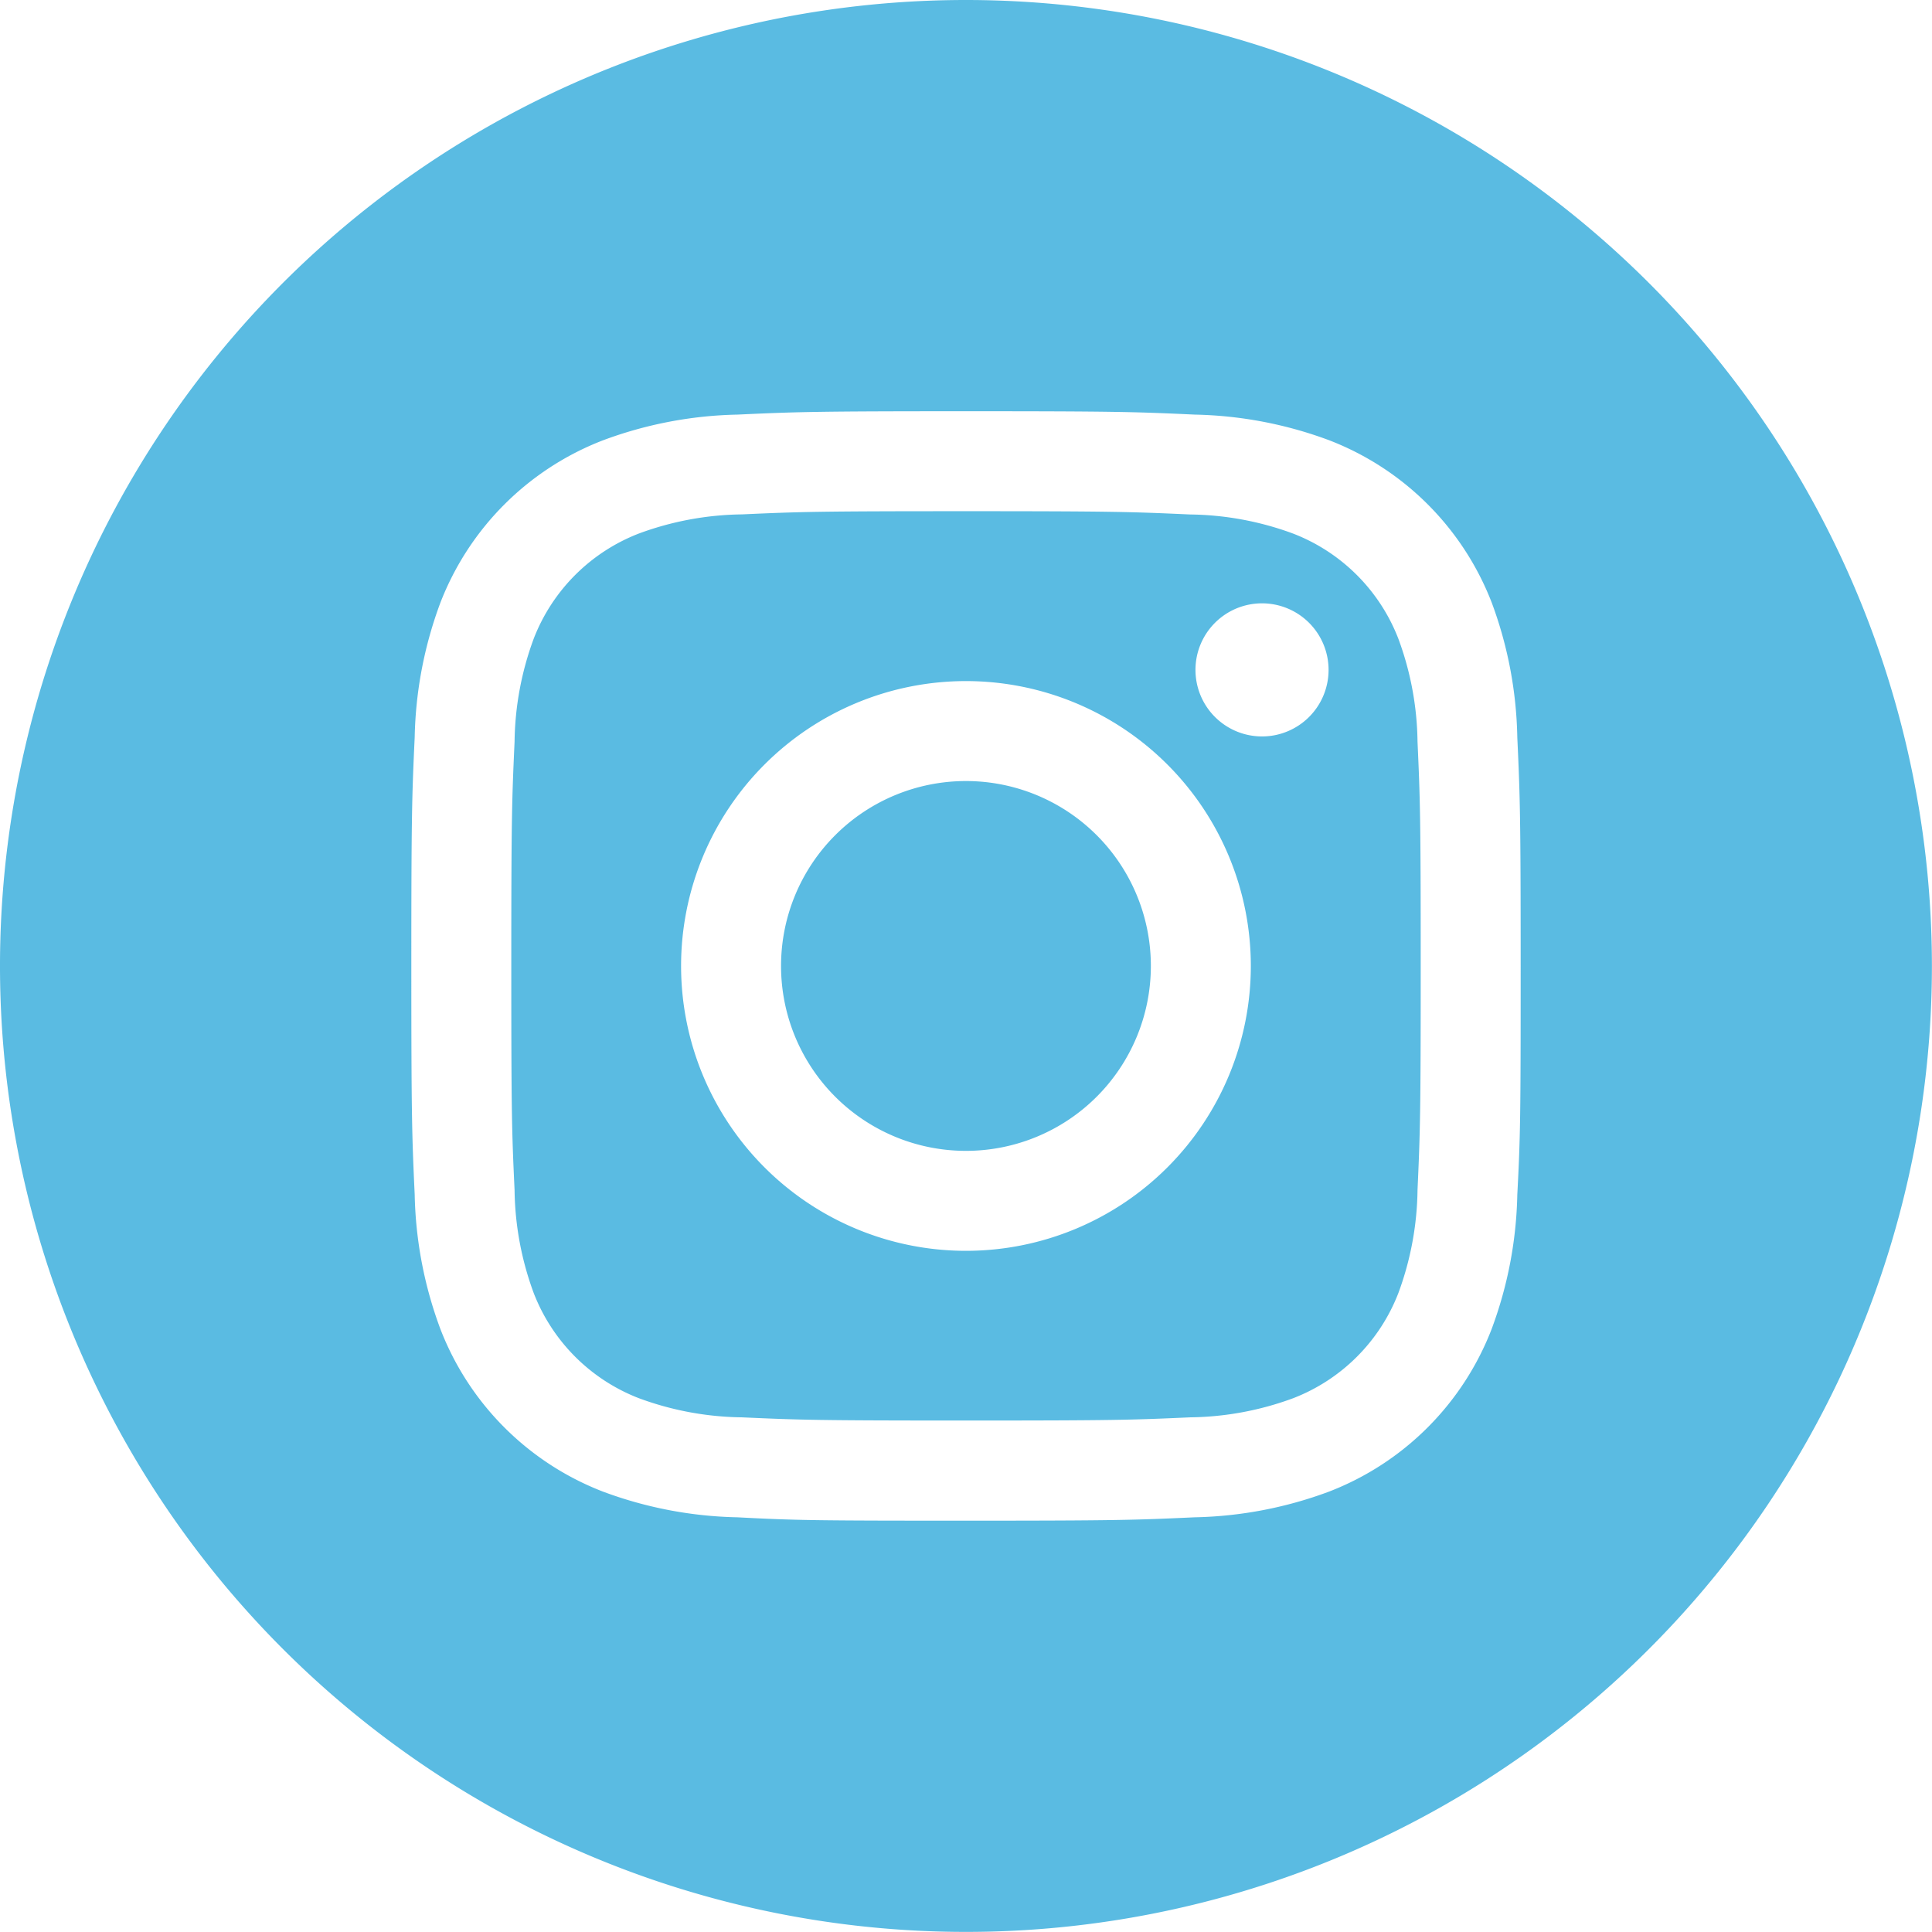
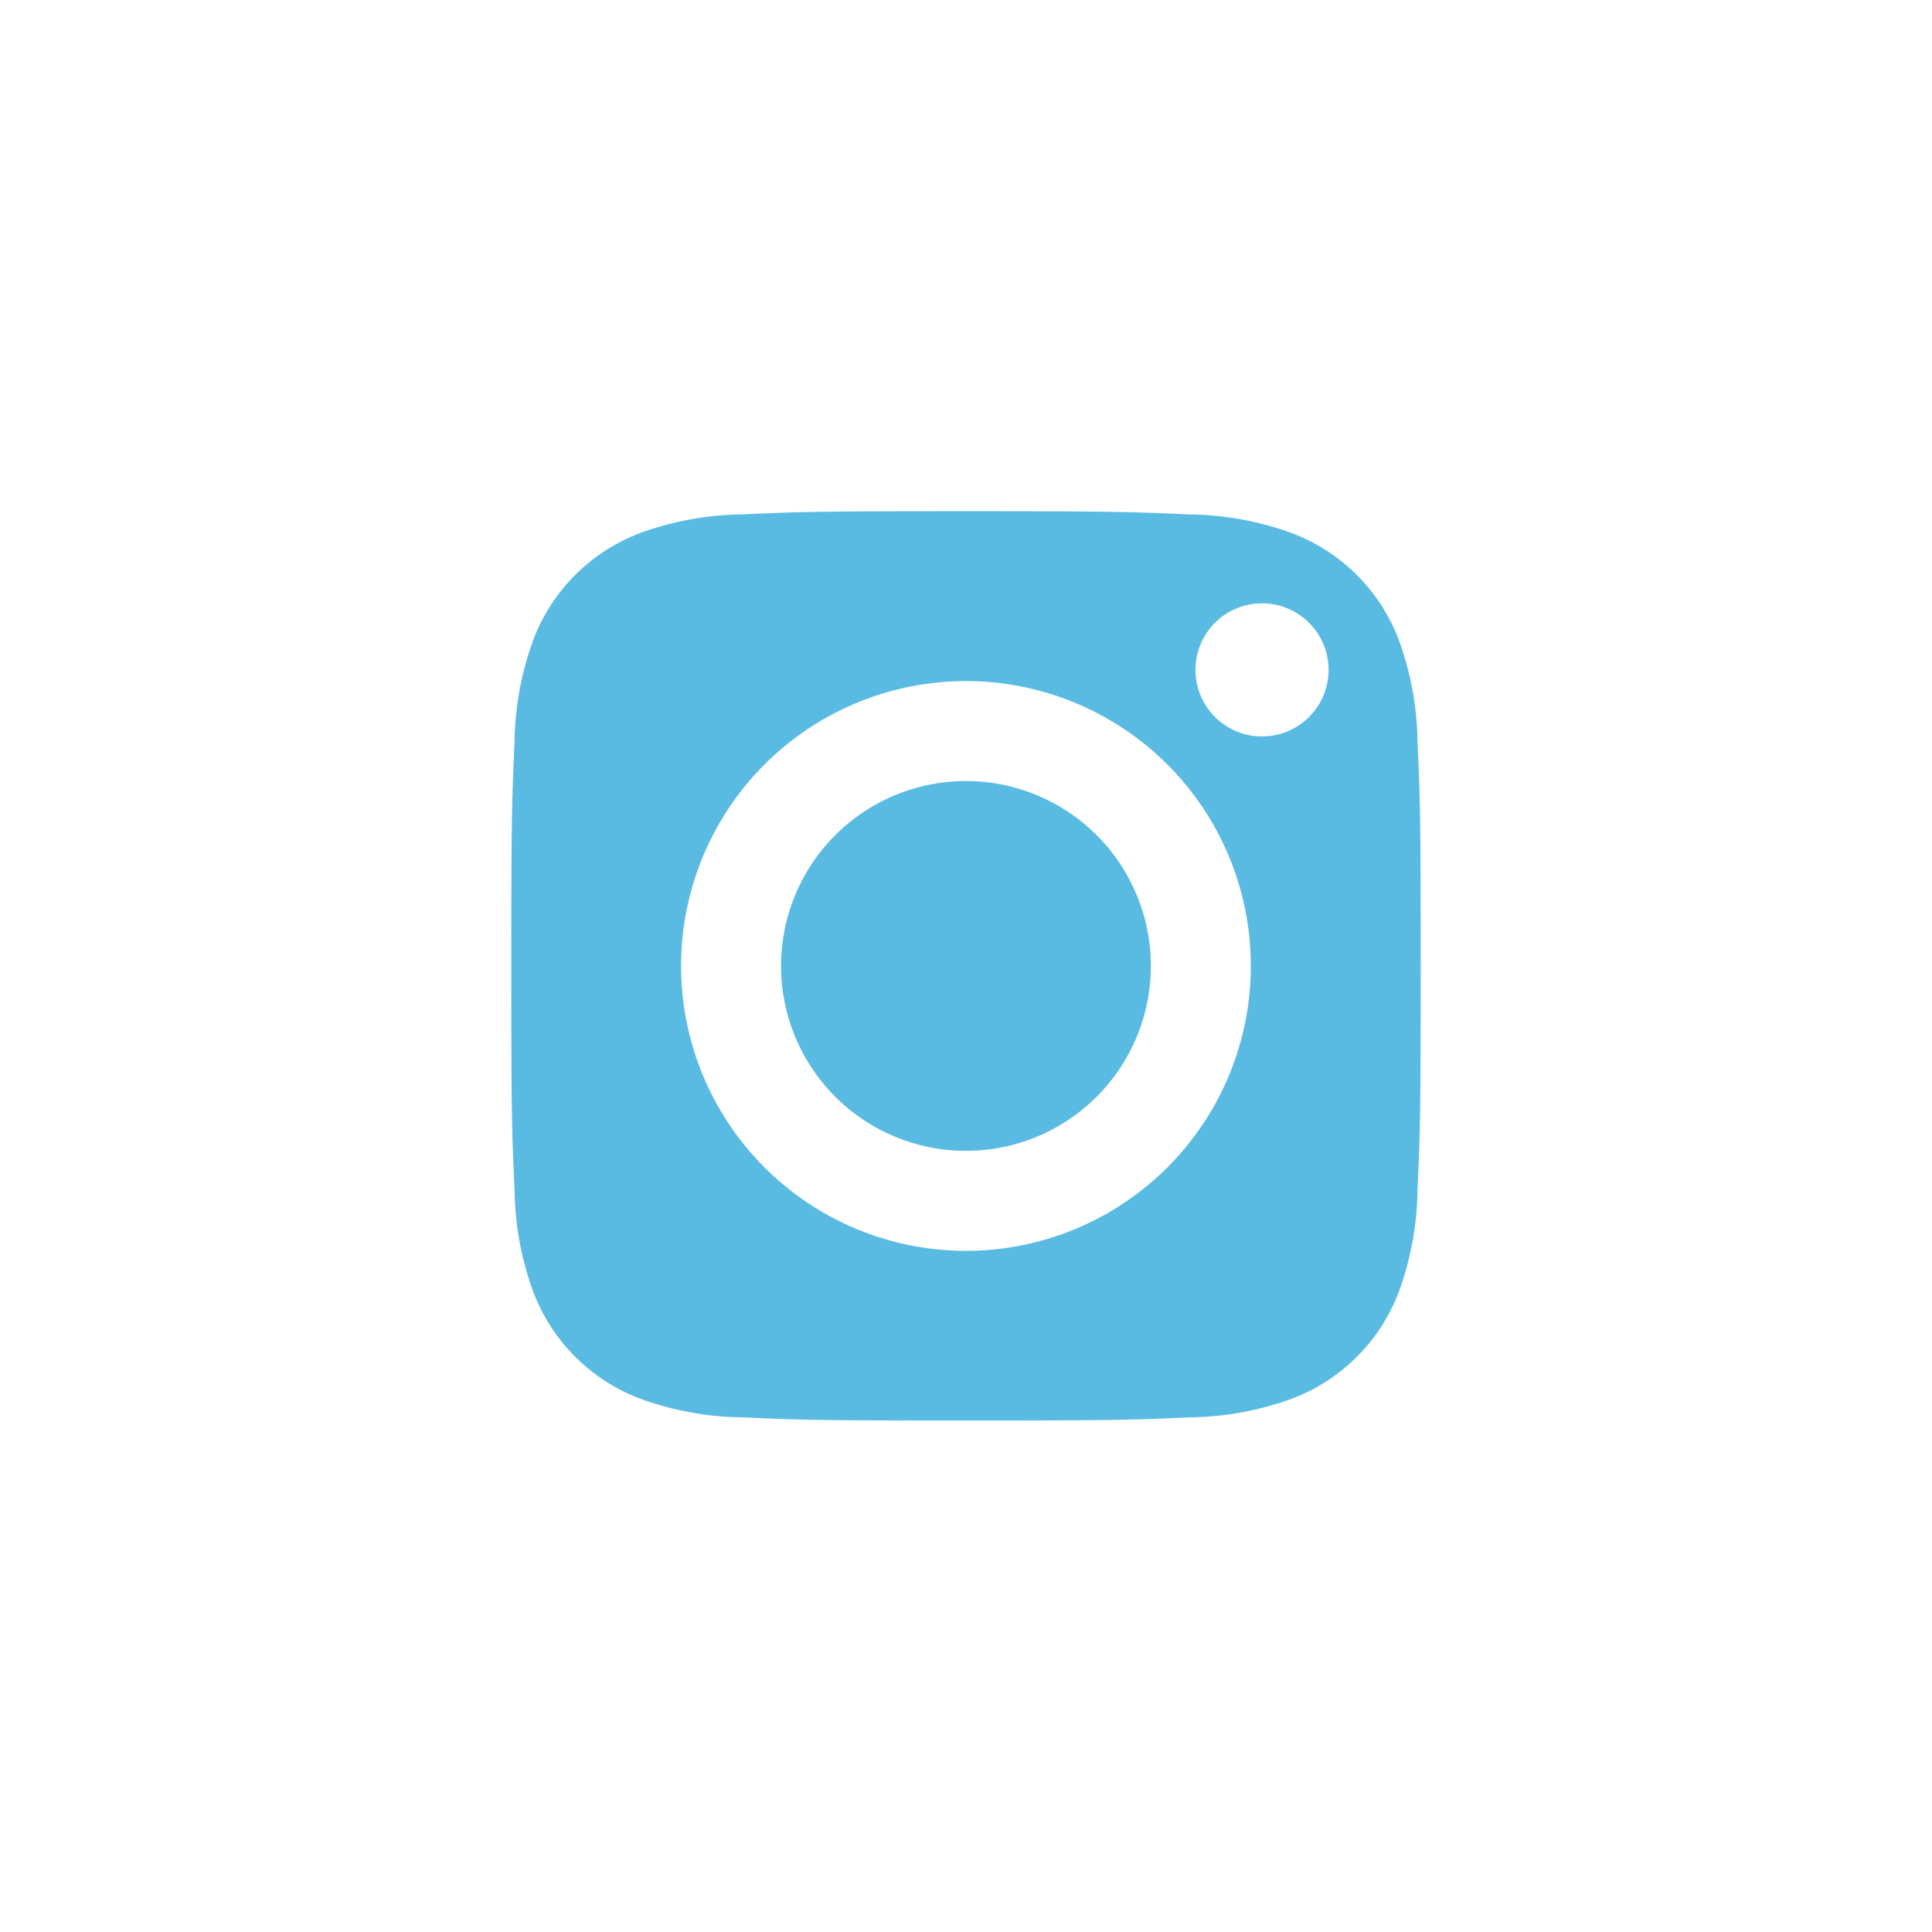
<svg xmlns="http://www.w3.org/2000/svg" width="21.221" height="21.221" viewBox="0 0 21.221 21.221">
  <path d="M211.062,209.031A2.031,2.031,0,1,1,209.031,207,2.031,2.031,0,0,1,211.062,209.031Zm0,0" transform="translate(-198.421 -198.421)" fill="#5abbe2" />
  <path d="M145.229,136.89a2.018,2.018,0,0,0-1.156-1.156,3.37,3.37,0,0,0-1.131-.21c-.643-.029-.835-.036-2.462-.036s-1.82.006-2.462.035a3.373,3.373,0,0,0-1.131.21,2.018,2.018,0,0,0-1.156,1.156,3.372,3.372,0,0,0-.21,1.131c-.029.642-.036.835-.036,2.462s.006,1.819.036,2.462a3.371,3.371,0,0,0,.21,1.131,2.018,2.018,0,0,0,1.156,1.156,3.367,3.367,0,0,0,1.131.21c.642.029.835.035,2.462.035s1.82-.006,2.462-.035a3.367,3.367,0,0,0,1.131-.21,2.018,2.018,0,0,0,1.156-1.156,3.374,3.374,0,0,0,.21-1.131c.029-.643.035-.835.035-2.462s-.006-1.82-.035-2.462A3.366,3.366,0,0,0,145.229,136.89Zm-4.75,6.722a3.129,3.129,0,1,1,3.129-3.129A3.129,3.129,0,0,1,140.48,143.612Zm3.252-5.65a.731.731,0,1,1,.731-.731A.731.731,0,0,1,143.732,137.962Zm0,0" transform="translate(-129.869 -129.873)" fill="#5abbe2" />
-   <path d="M10.61,0a10.61,10.61,0,1,0,10.61,10.61A10.612,10.612,0,0,0,10.61,0Zm6.056,13.122a4.47,4.47,0,0,1-.283,1.479A3.115,3.115,0,0,1,14.6,16.383a4.473,4.473,0,0,1-1.479.283c-.65.03-.857.037-2.512.037S8.748,16.7,8.1,16.666a4.473,4.473,0,0,1-1.479-.283A3.115,3.115,0,0,1,4.838,14.6a4.469,4.469,0,0,1-.283-1.479c-.03-.65-.037-.857-.037-2.512s.007-1.862.037-2.512a4.47,4.47,0,0,1,.283-1.479A3.117,3.117,0,0,1,6.619,4.838,4.474,4.474,0,0,1,8.1,4.554c.65-.03.857-.037,2.512-.037s1.862.007,2.512.037a4.475,4.475,0,0,1,1.479.283,3.116,3.116,0,0,1,1.782,1.782A4.47,4.47,0,0,1,16.666,8.1c.03.65.037.857.037,2.512S16.7,12.473,16.666,13.122Zm0,0" transform="translate(0)" fill="#5abbe2" />
</svg>